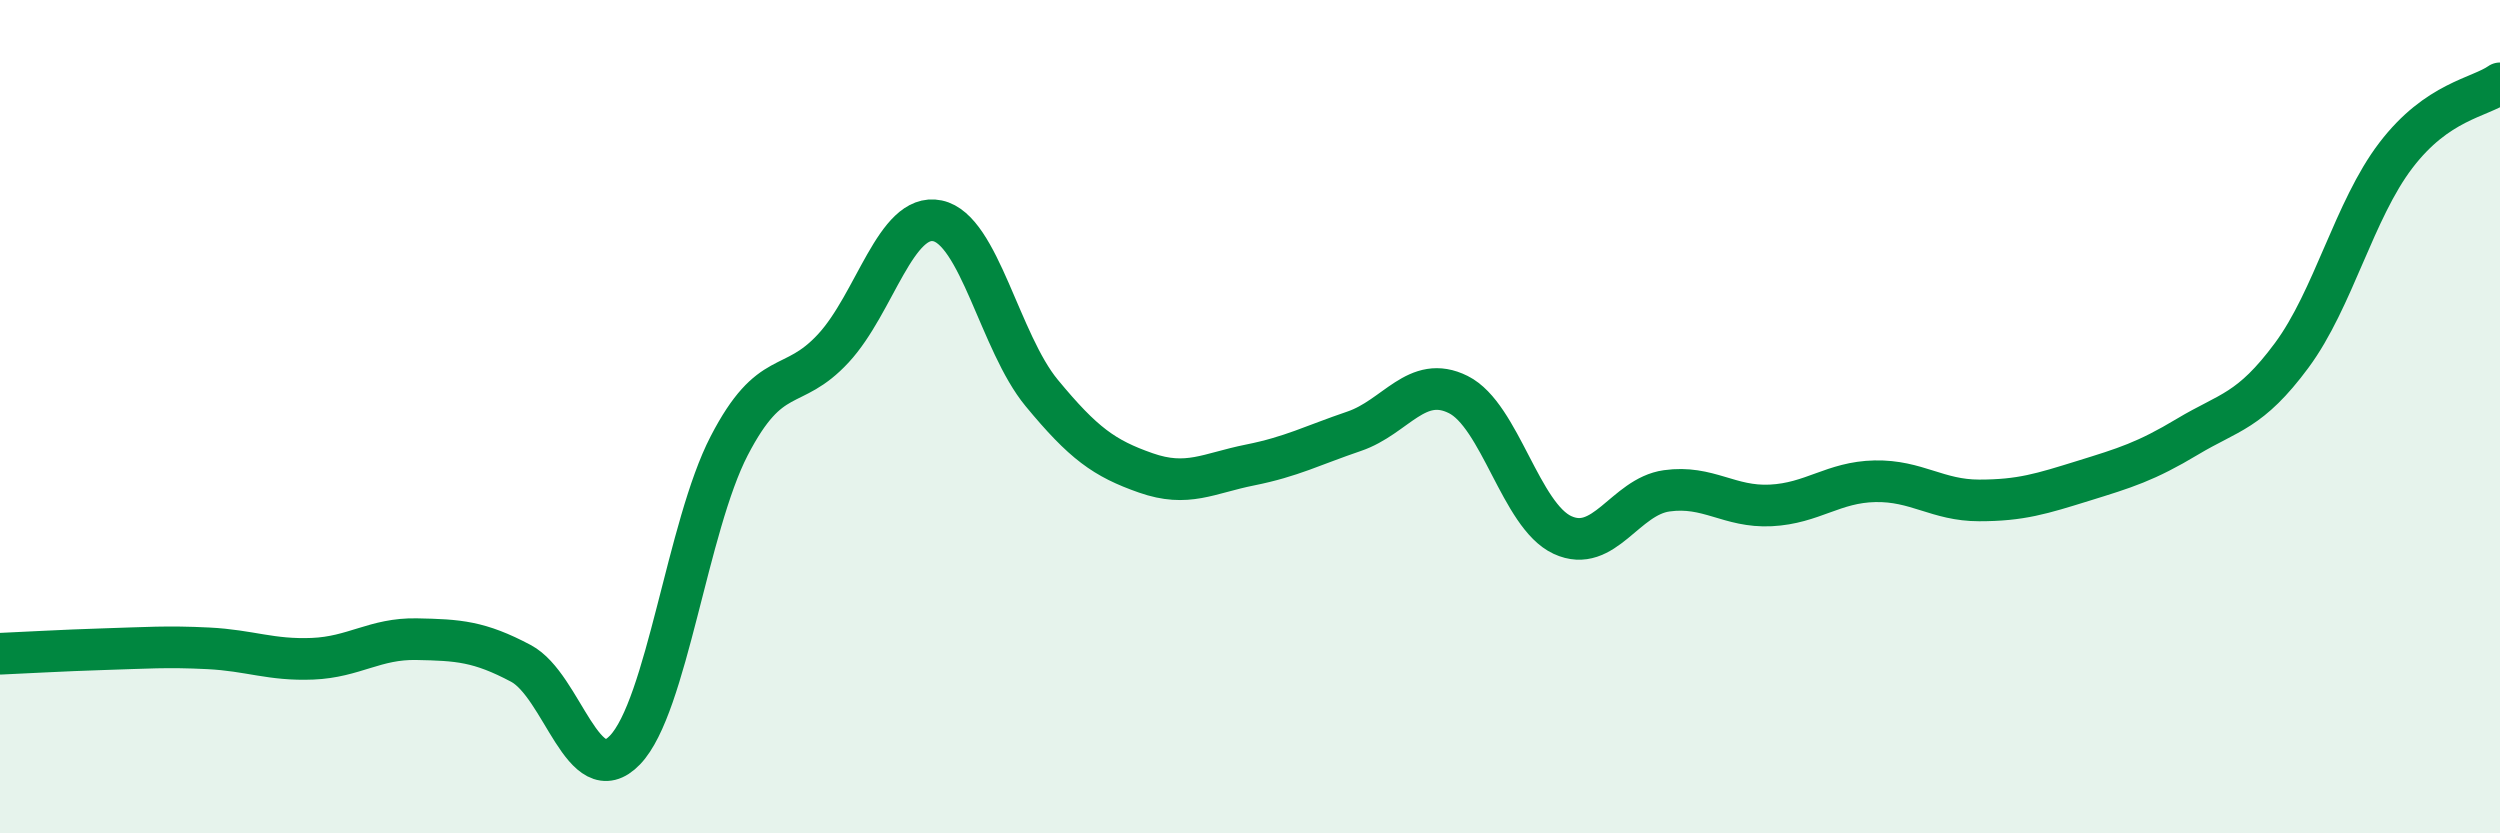
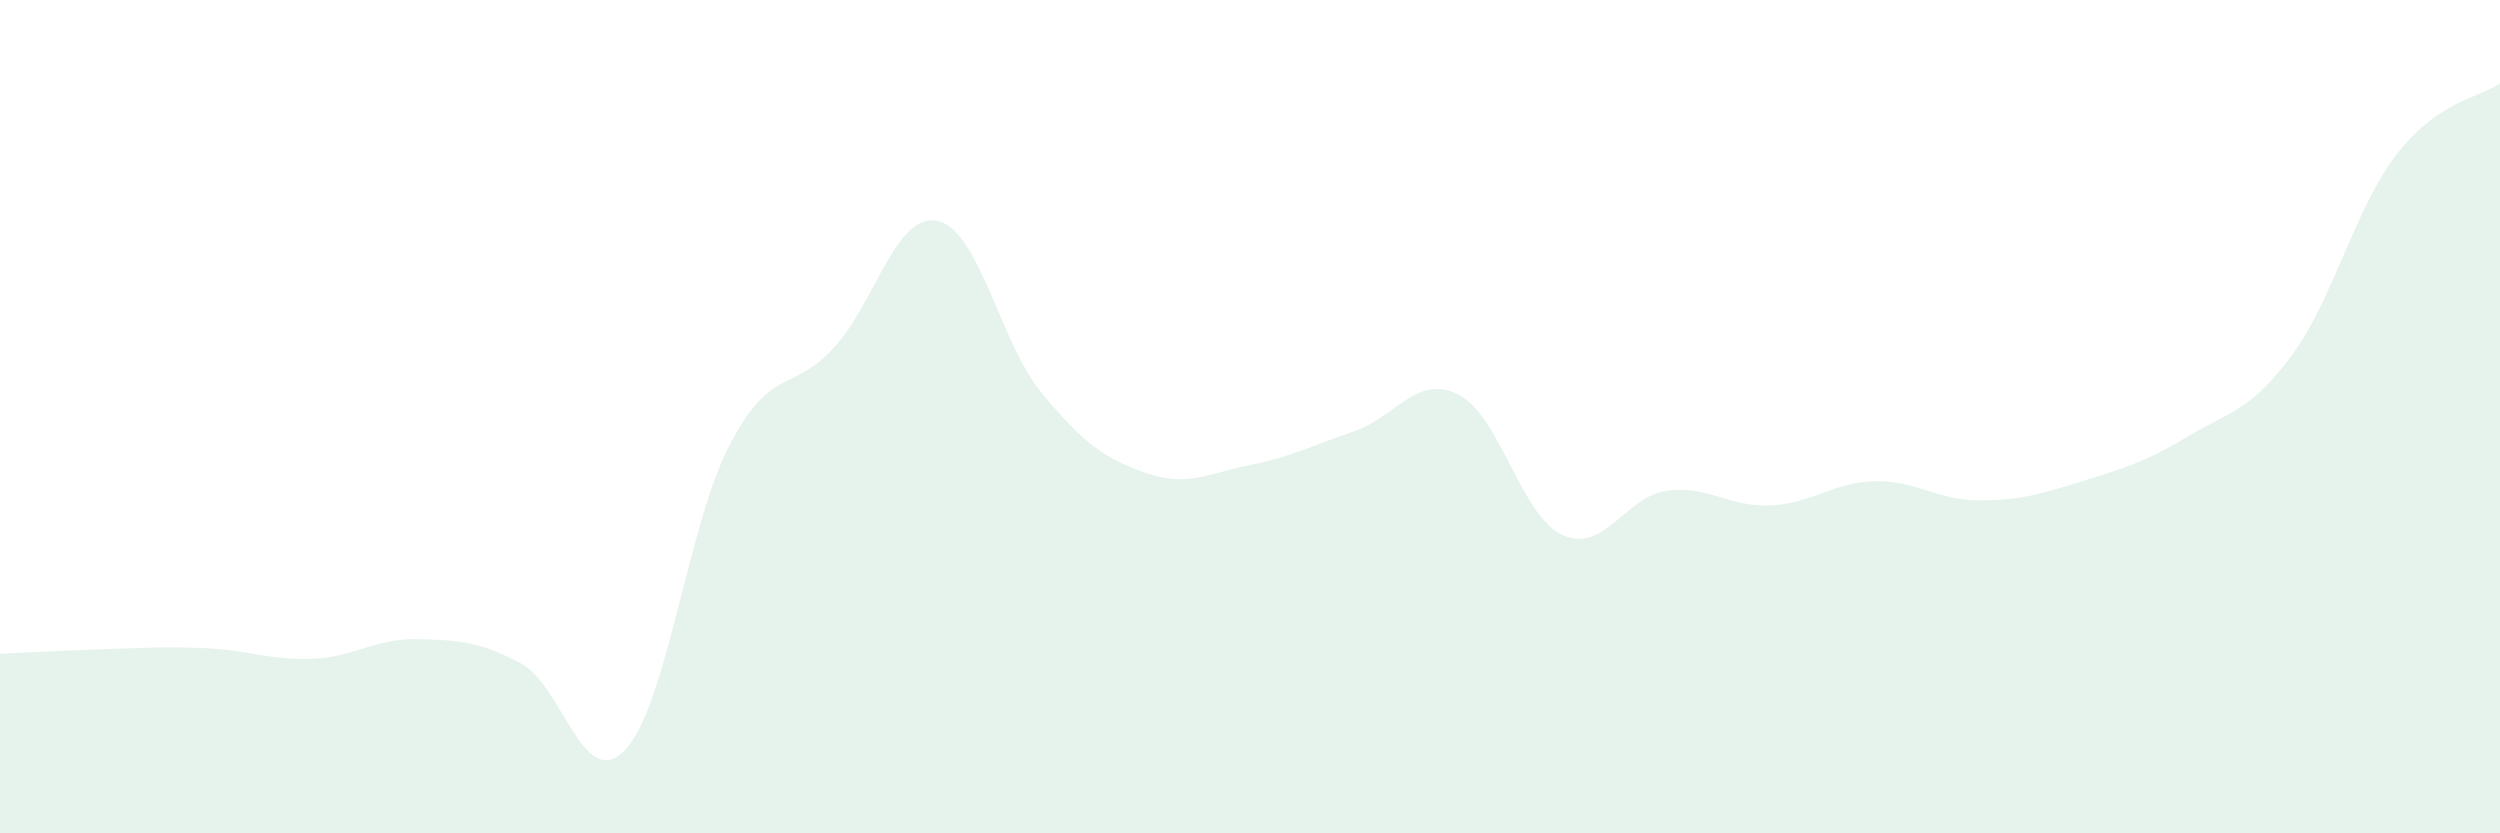
<svg xmlns="http://www.w3.org/2000/svg" width="60" height="20" viewBox="0 0 60 20">
  <path d="M 0,15.69 C 0.5,15.67 1.5,15.61 2.5,15.58 C 3.5,15.55 4,15.51 5,15.56 C 6,15.61 6.5,15.85 7.5,15.81 C 8.5,15.77 9,15.32 10,15.34 C 11,15.36 11.5,15.39 12.5,15.92 C 13.5,16.45 14,19.04 15,18 C 16,16.96 16.5,12.63 17.5,10.7 C 18.5,8.77 19,9.44 20,8.36 C 21,7.28 21.5,5.09 22.5,5.3 C 23.5,5.51 24,8.22 25,9.43 C 26,10.64 26.5,11 27.5,11.35 C 28.5,11.7 29,11.36 30,11.16 C 31,10.96 31.5,10.69 32.5,10.35 C 33.5,10.01 34,8.97 35,9.47 C 36,9.97 36.5,12.38 37.5,12.84 C 38.5,13.3 39,11.92 40,11.78 C 41,11.64 41.5,12.18 42.5,12.13 C 43.5,12.08 44,11.57 45,11.55 C 46,11.53 46.5,12.01 47.5,12.01 C 48.5,12.01 49,11.85 50,11.54 C 51,11.23 51.5,11.08 52.5,10.48 C 53.5,9.88 54,9.88 55,8.53 C 56,7.18 56.5,5.04 57.5,3.73 C 58.5,2.42 59.5,2.35 60,2L60 20L0 20Z" fill="#008740" opacity="0.1" stroke-linecap="round" stroke-linejoin="round" />
-   <path d="M 0,15.69 C 0.5,15.67 1.5,15.61 2.5,15.58 C 3.5,15.55 4,15.51 5,15.56 C 6,15.61 6.5,15.85 7.5,15.81 C 8.5,15.77 9,15.32 10,15.34 C 11,15.36 11.5,15.39 12.5,15.92 C 13.5,16.45 14,19.04 15,18 C 16,16.96 16.5,12.63 17.5,10.7 C 18.5,8.77 19,9.44 20,8.36 C 21,7.28 21.5,5.09 22.5,5.3 C 23.5,5.51 24,8.22 25,9.43 C 26,10.64 26.5,11 27.5,11.35 C 28.5,11.7 29,11.36 30,11.16 C 31,10.96 31.5,10.69 32.5,10.35 C 33.5,10.01 34,8.97 35,9.47 C 36,9.97 36.5,12.38 37.5,12.84 C 38.5,13.3 39,11.92 40,11.78 C 41,11.64 41.5,12.18 42.5,12.13 C 43.5,12.08 44,11.57 45,11.55 C 46,11.53 46.5,12.01 47.5,12.01 C 48.5,12.01 49,11.85 50,11.54 C 51,11.23 51.5,11.08 52.5,10.48 C 53.5,9.88 54,9.88 55,8.53 C 56,7.18 56.5,5.04 57.5,3.73 C 58.5,2.42 59.5,2.35 60,2" stroke="#008740" stroke-width="1" fill="none" stroke-linecap="round" stroke-linejoin="round" />
</svg>